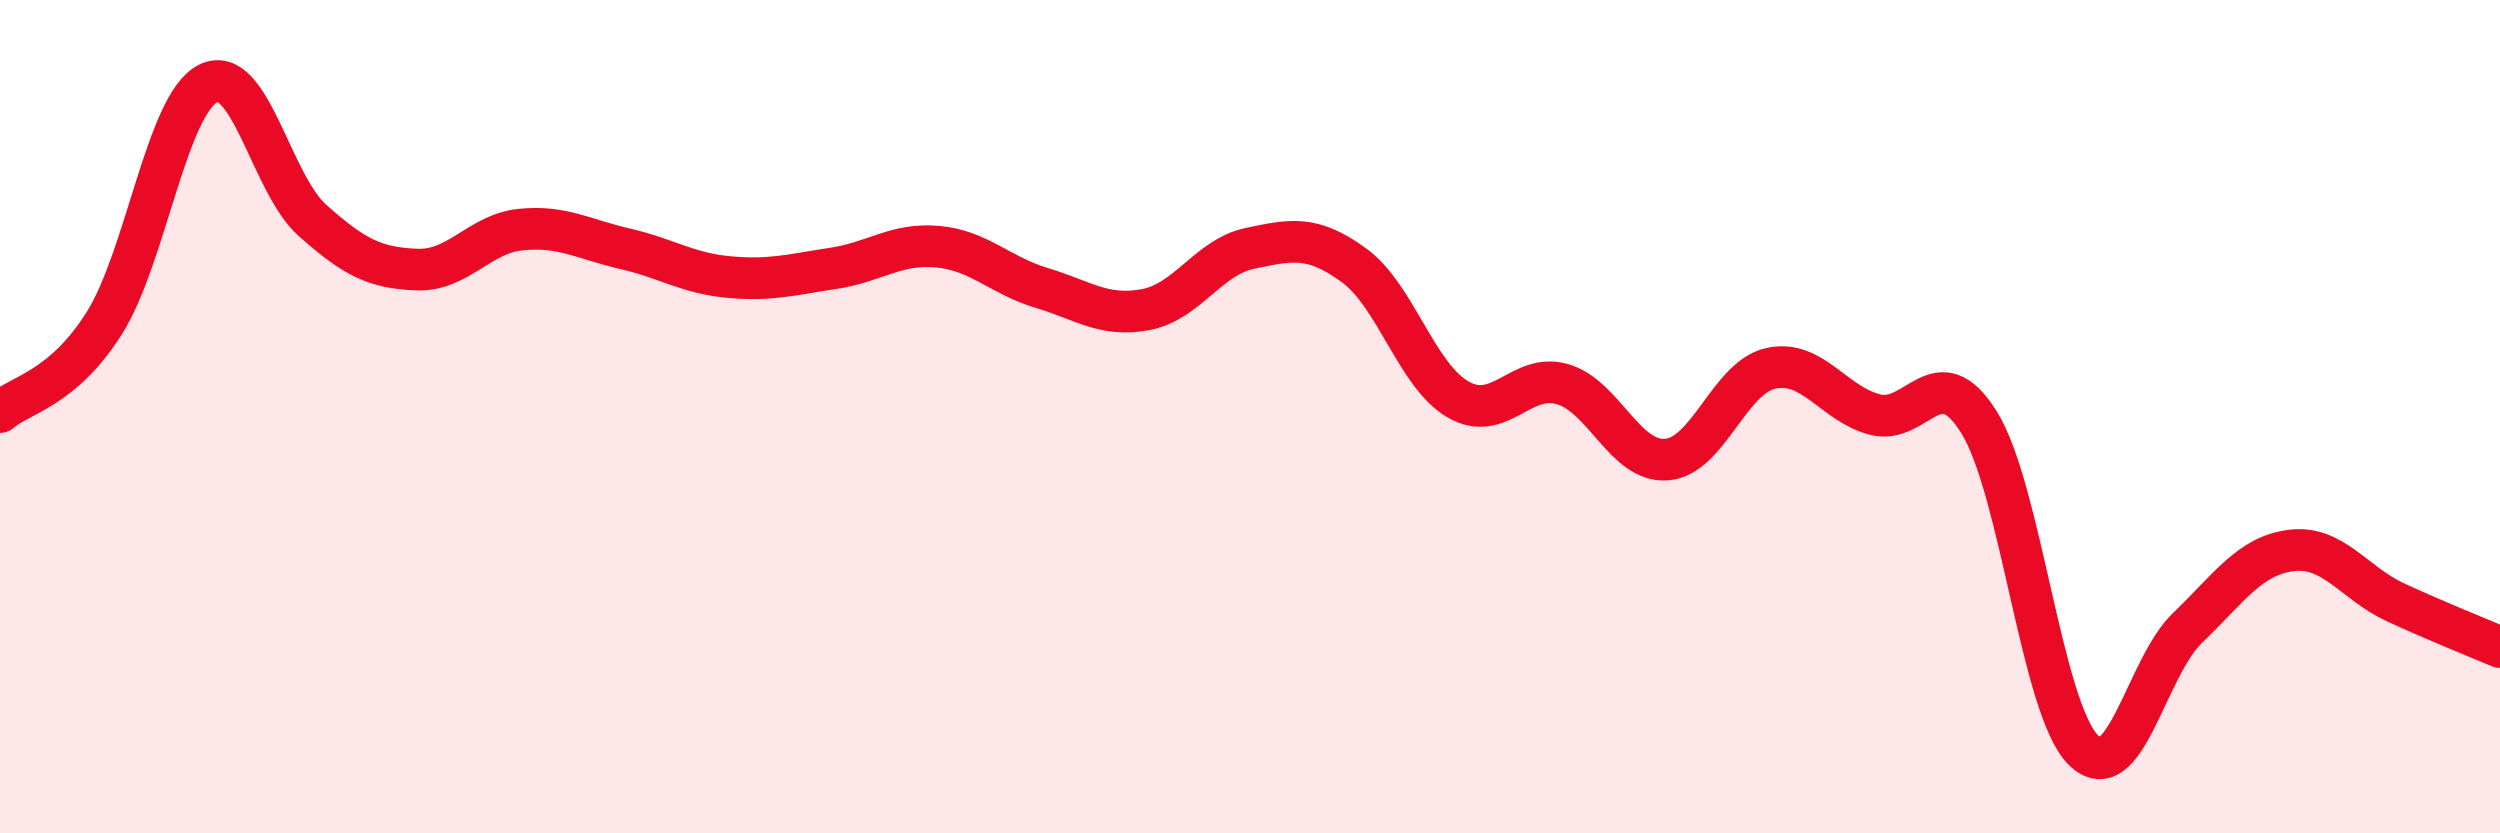
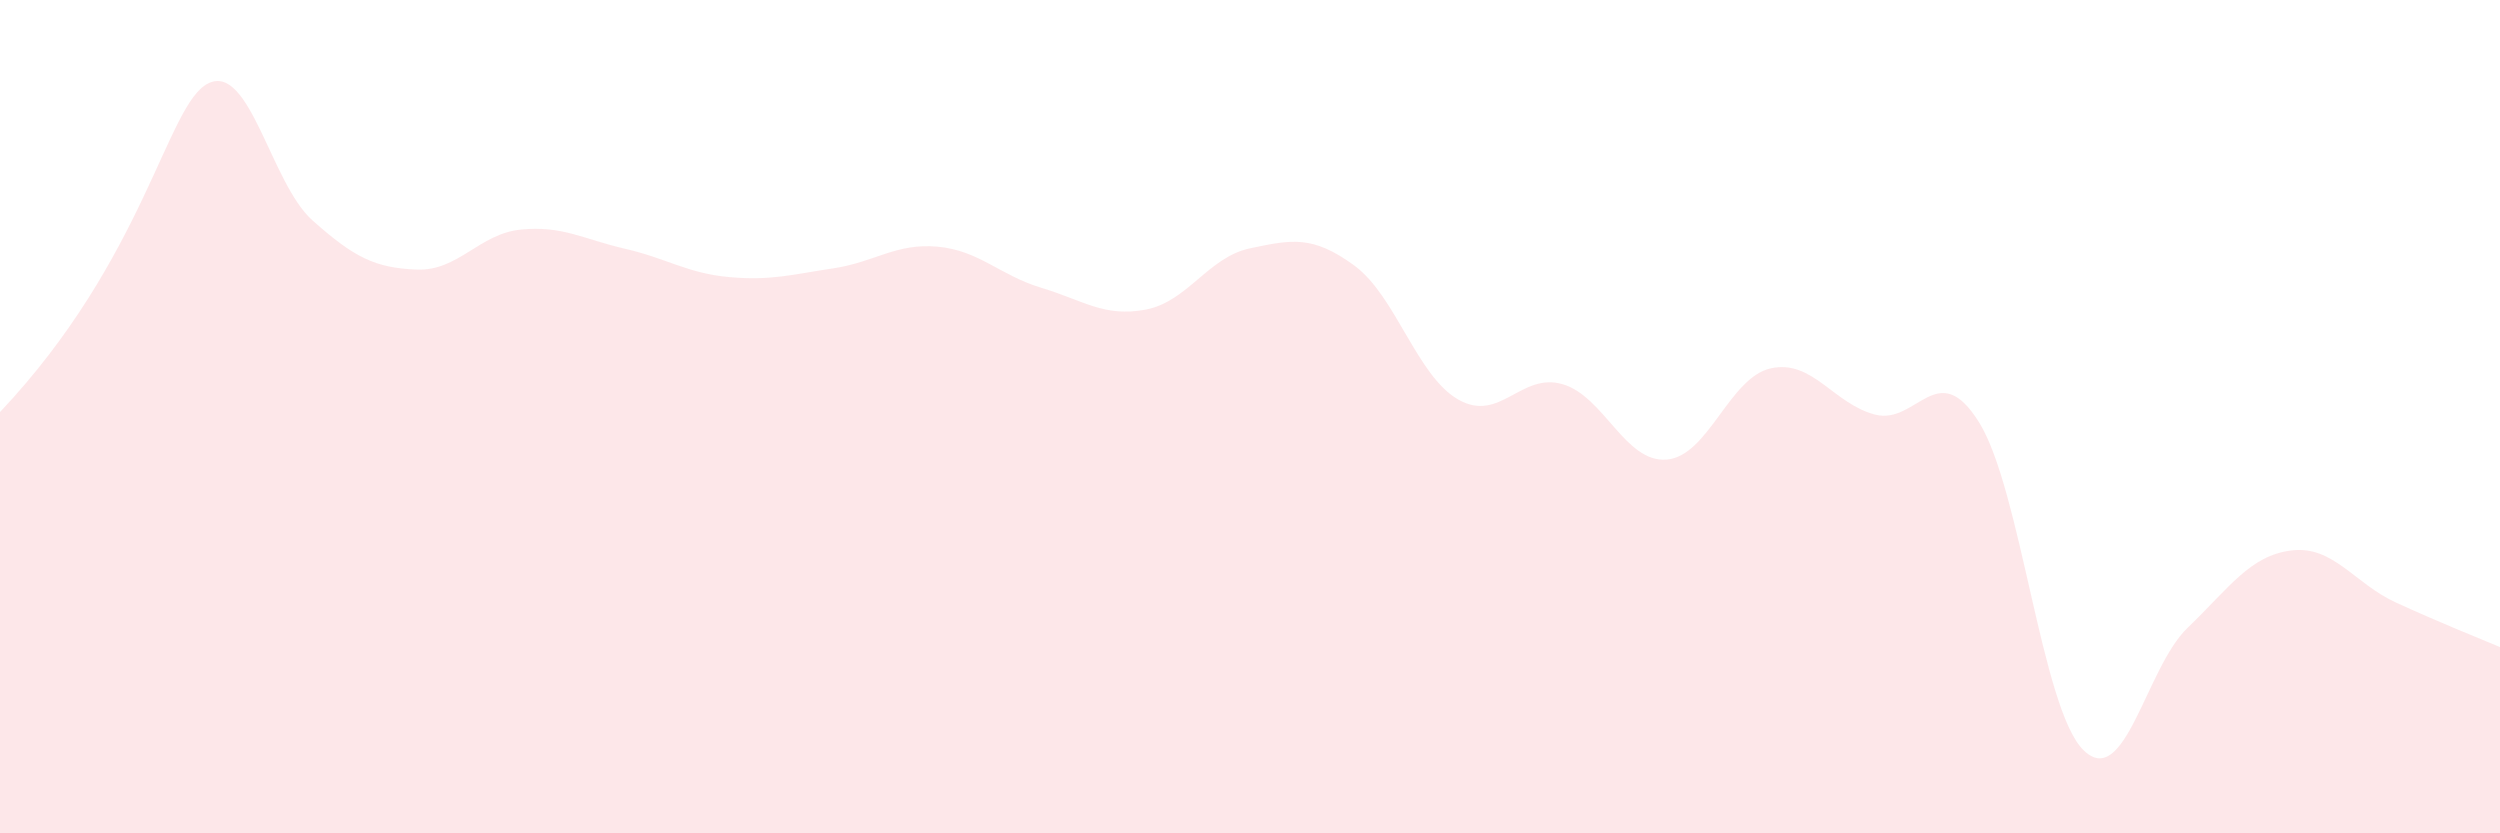
<svg xmlns="http://www.w3.org/2000/svg" width="60" height="20" viewBox="0 0 60 20">
-   <path d="M 0,9.89 C 0.5,9.46 1.5,9.34 2.5,7.76 C 3.5,6.18 4,2.49 5,2 C 6,1.51 6.5,4.4 7.5,5.29 C 8.5,6.18 9,6.43 10,6.47 C 11,6.51 11.5,5.61 12.5,5.51 C 13.5,5.41 14,5.74 15,5.97 C 16,6.2 16.5,6.56 17.5,6.65 C 18.5,6.74 19,6.59 20,6.44 C 21,6.29 21.5,5.83 22.5,5.92 C 23.5,6.01 24,6.61 25,6.91 C 26,7.21 26.5,7.62 27.5,7.43 C 28.5,7.24 29,6.17 30,5.96 C 31,5.75 31.5,5.64 32.5,6.37 C 33.5,7.1 34,9.02 35,9.59 C 36,10.16 36.5,8.93 37.5,9.22 C 38.5,9.51 39,11.11 40,11.03 C 41,10.95 41.5,9.06 42.5,8.84 C 43.5,8.62 44,9.69 45,9.95 C 46,10.21 46.5,8.53 47.5,10.14 C 48.5,11.75 49,17.01 50,18 C 51,18.99 51.5,16.03 52.5,15.07 C 53.5,14.11 54,13.33 55,13.21 C 56,13.09 56.5,14 57.5,14.46 C 58.5,14.92 59.5,15.32 60,15.53L60 20L0 20Z" fill="#EB0A25" opacity="0.1" stroke-linecap="round" stroke-linejoin="round" />
-   <path d="M 0,9.89 C 0.5,9.46 1.5,9.34 2.5,7.76 C 3.5,6.18 4,2.49 5,2 C 6,1.51 6.5,4.4 7.5,5.29 C 8.5,6.18 9,6.43 10,6.47 C 11,6.51 11.5,5.61 12.5,5.51 C 13.5,5.41 14,5.74 15,5.97 C 16,6.2 16.5,6.56 17.5,6.65 C 18.5,6.74 19,6.59 20,6.44 C 21,6.29 21.5,5.83 22.5,5.92 C 23.5,6.01 24,6.61 25,6.91 C 26,7.21 26.5,7.62 27.5,7.43 C 28.5,7.24 29,6.17 30,5.96 C 31,5.75 31.5,5.64 32.5,6.37 C 33.5,7.1 34,9.02 35,9.59 C 36,10.16 36.5,8.93 37.5,9.22 C 38.5,9.51 39,11.11 40,11.03 C 41,10.95 41.5,9.06 42.5,8.84 C 43.5,8.62 44,9.69 45,9.95 C 46,10.21 46.5,8.53 47.5,10.14 C 48.5,11.75 49,17.01 50,18 C 51,18.99 51.5,16.03 52.5,15.07 C 53.5,14.11 54,13.33 55,13.21 C 56,13.09 56.5,14 57.5,14.46 C 58.5,14.92 59.5,15.32 60,15.53" stroke="#EB0A25" stroke-width="1" fill="none" stroke-linecap="round" stroke-linejoin="round" />
+   <path d="M 0,9.89 C 3.5,6.18 4,2.49 5,2 C 6,1.51 6.5,4.4 7.5,5.29 C 8.5,6.18 9,6.43 10,6.47 C 11,6.51 11.5,5.61 12.5,5.51 C 13.5,5.41 14,5.74 15,5.97 C 16,6.2 16.5,6.56 17.5,6.65 C 18.5,6.74 19,6.59 20,6.44 C 21,6.29 21.5,5.83 22.5,5.92 C 23.5,6.01 24,6.61 25,6.91 C 26,7.21 26.5,7.62 27.5,7.43 C 28.5,7.24 29,6.17 30,5.96 C 31,5.75 31.5,5.64 32.5,6.37 C 33.5,7.1 34,9.02 35,9.59 C 36,10.16 36.5,8.93 37.5,9.22 C 38.5,9.51 39,11.11 40,11.03 C 41,10.95 41.5,9.06 42.5,8.84 C 43.5,8.62 44,9.69 45,9.95 C 46,10.21 46.5,8.53 47.5,10.14 C 48.5,11.75 49,17.01 50,18 C 51,18.99 51.5,16.03 52.5,15.07 C 53.5,14.11 54,13.33 55,13.21 C 56,13.09 56.5,14 57.5,14.46 C 58.5,14.92 59.5,15.32 60,15.53L60 20L0 20Z" fill="#EB0A25" opacity="0.1" stroke-linecap="round" stroke-linejoin="round" />
</svg>